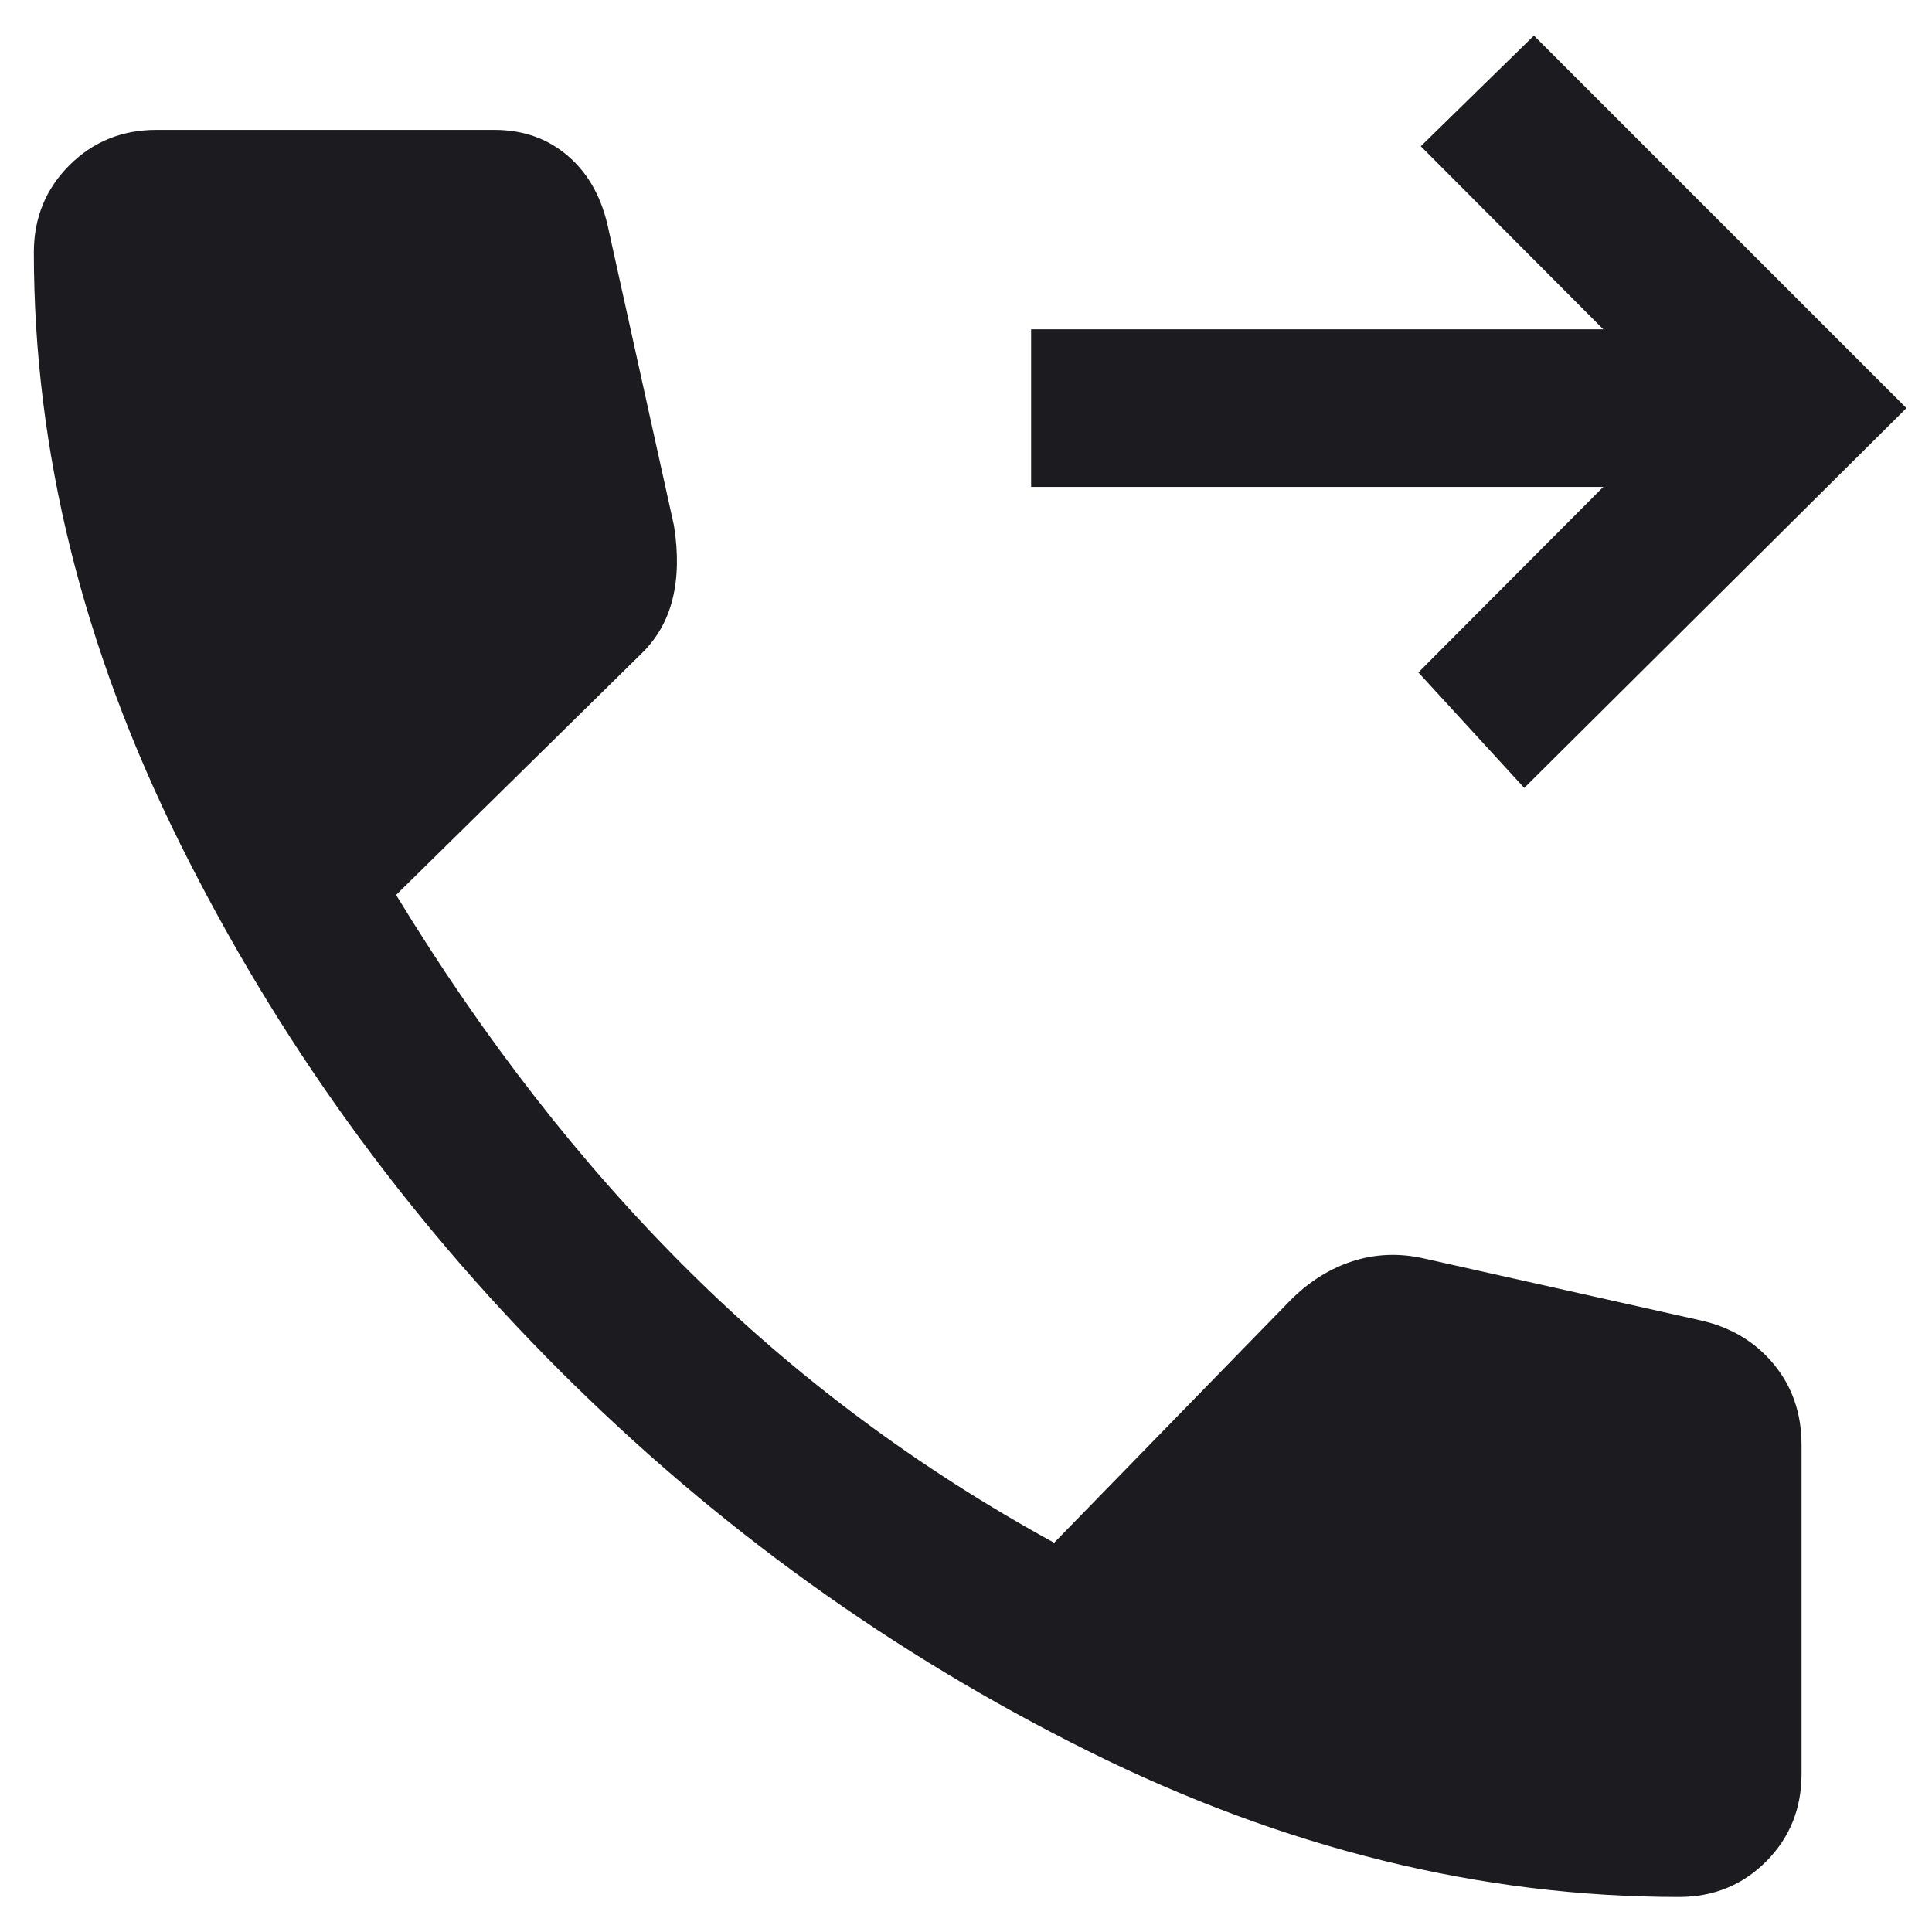
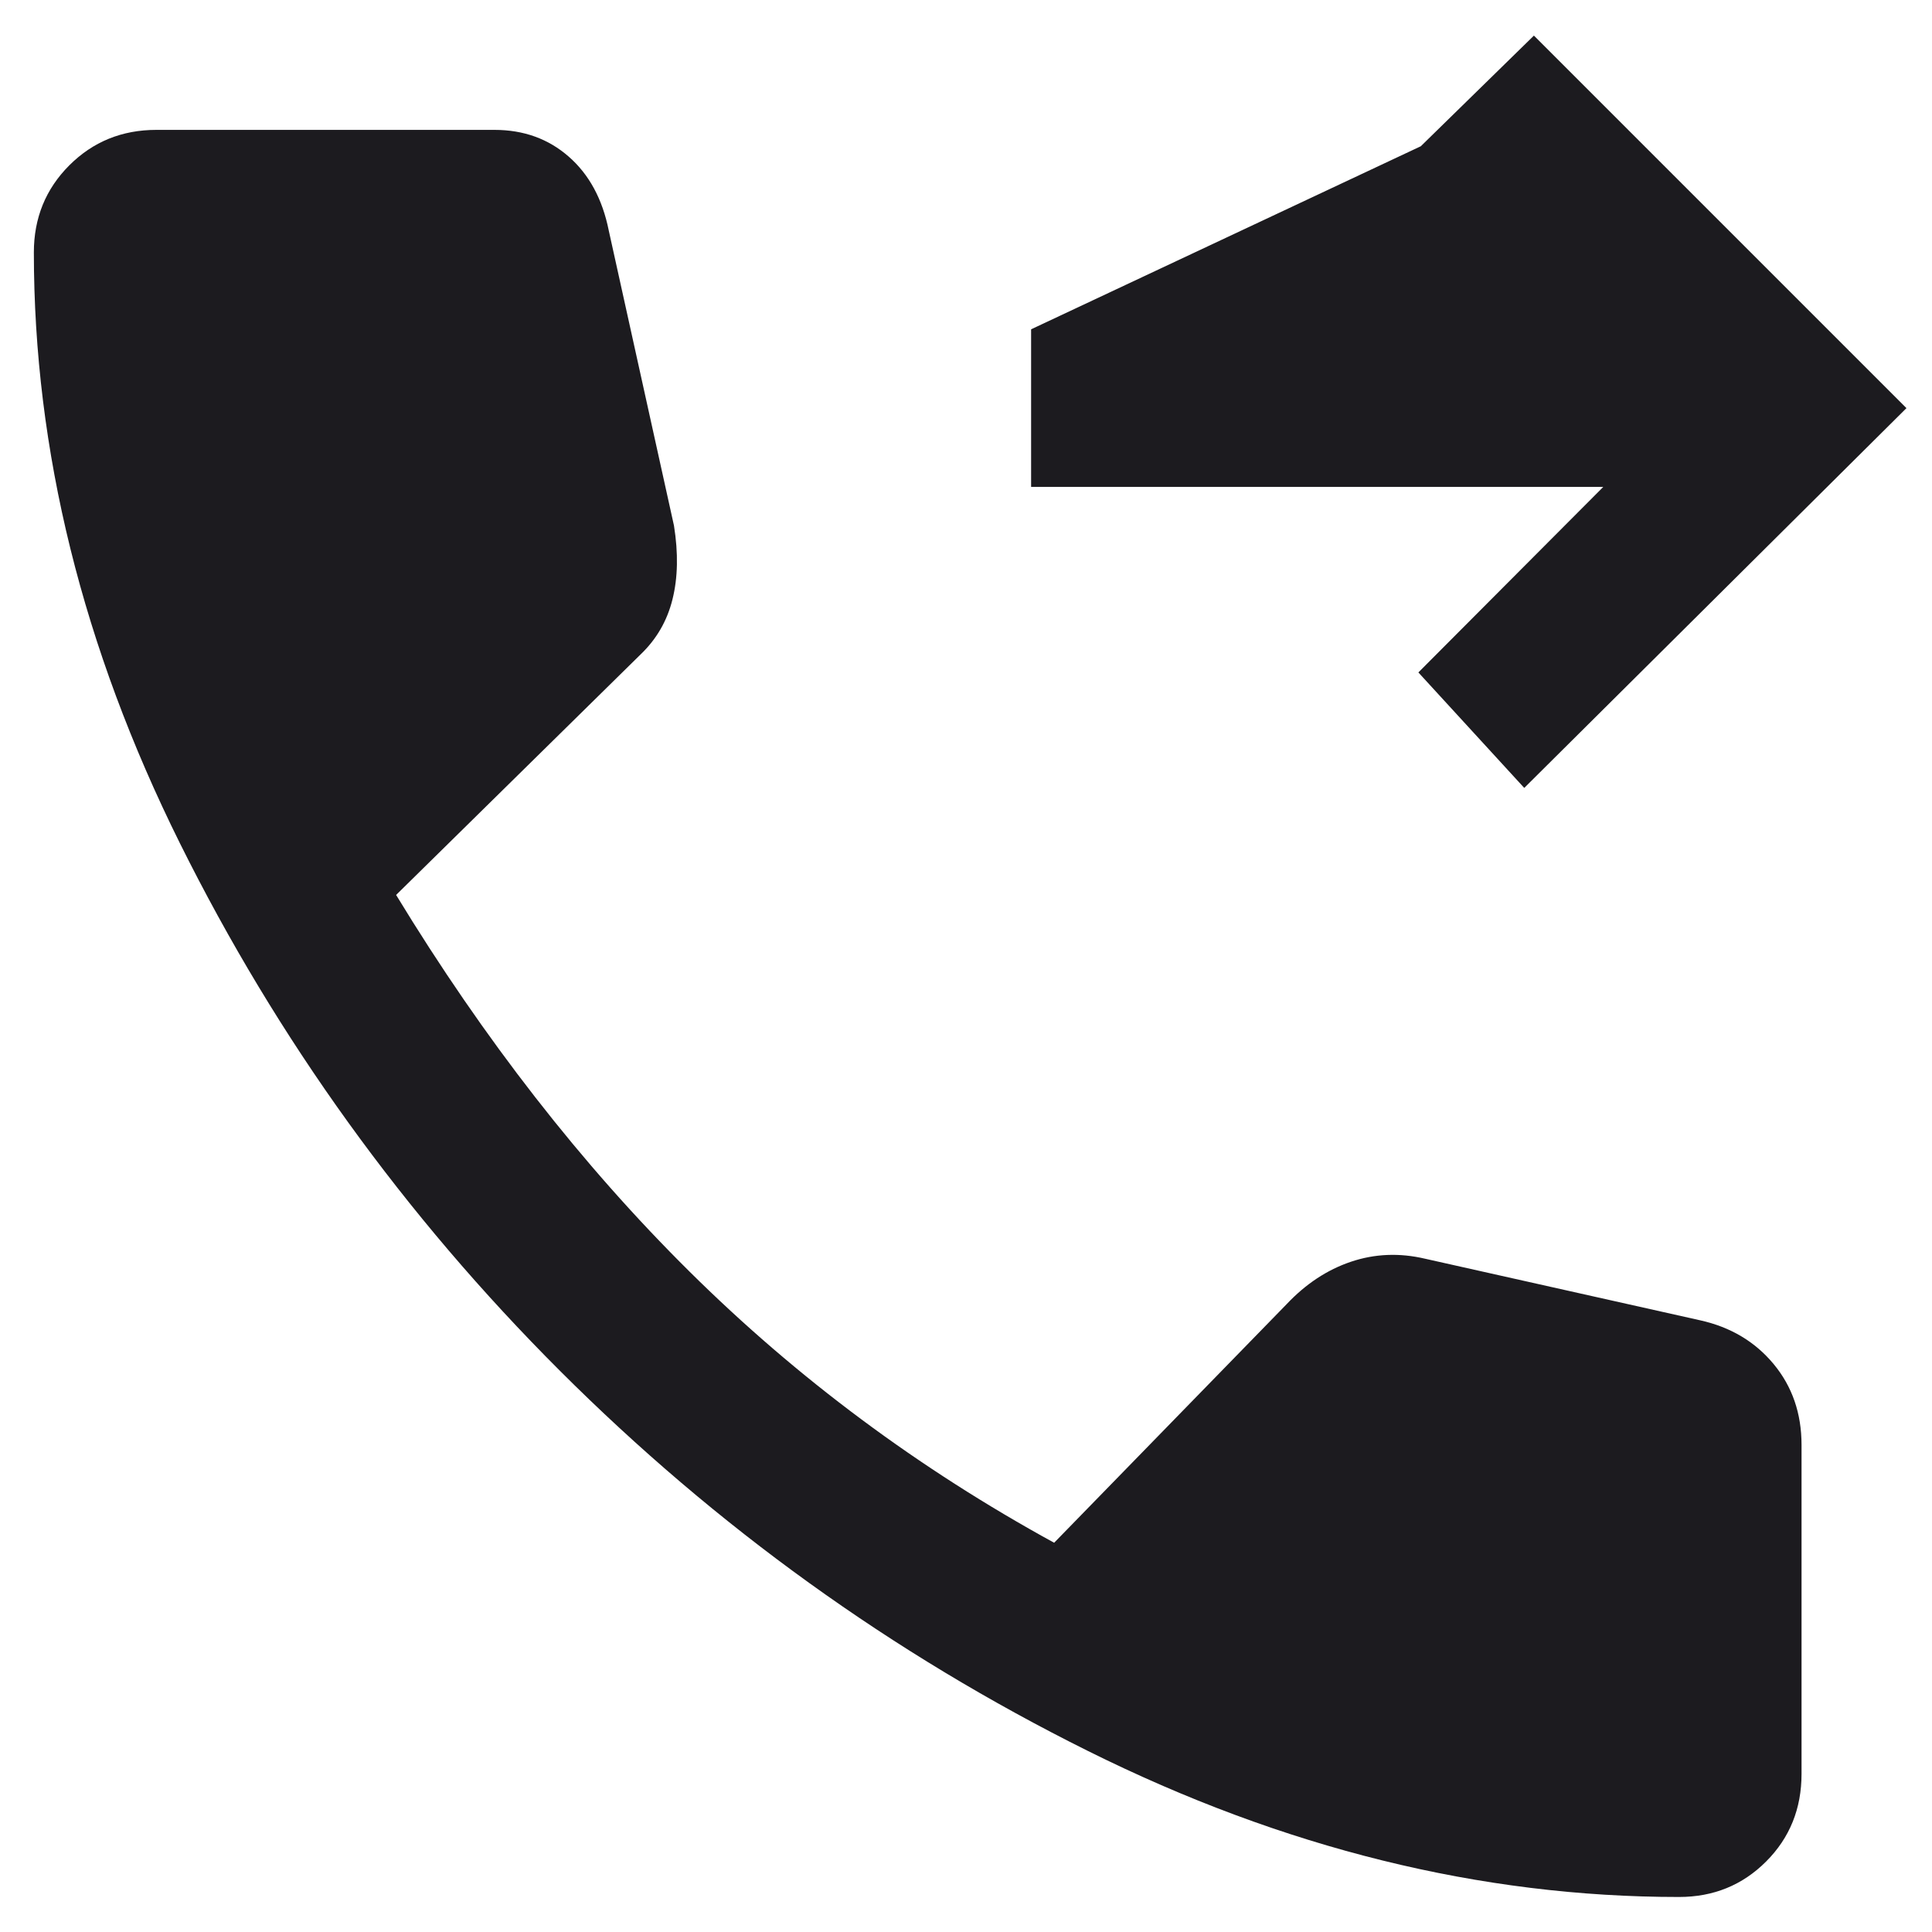
<svg xmlns="http://www.w3.org/2000/svg" width="40" height="40" viewBox="0 0 40 40" fill="none">
-   <path d="M31.558 16.313L29.366 13.922L33.194 10.081H21.348V6.818H33.194L29.416 3.028L31.758 0.737L39.471 8.45L31.558 16.313ZM34.762 39.275C30.655 39.275 26.576 38.267 22.523 36.251C18.471 34.235 14.829 31.613 11.597 28.385C8.365 25.157 5.741 21.515 3.725 17.459C1.709 13.402 0.701 9.325 0.701 5.226C0.701 4.513 0.946 3.912 1.435 3.423C1.924 2.934 2.525 2.689 3.238 2.689H10.238C10.84 2.689 11.352 2.873 11.774 3.242C12.196 3.61 12.473 4.121 12.604 4.774L13.954 10.883C14.045 11.453 14.035 11.961 13.923 12.409C13.812 12.856 13.591 13.236 13.261 13.551L8.201 18.529C10.02 21.518 12.044 24.116 14.273 26.324C16.502 28.533 19.019 30.405 21.825 31.941L26.635 27.005C27.032 26.583 27.477 26.289 27.97 26.123C28.463 25.957 28.974 25.936 29.503 26.06L35.202 27.336C35.83 27.476 36.336 27.777 36.721 28.241C37.106 28.705 37.299 29.263 37.299 29.916V36.726C37.299 37.447 37.054 38.052 36.565 38.541C36.076 39.03 35.475 39.275 34.762 39.275Z" fill="#1C1B1F" />
+   <path d="M31.558 16.313L29.366 13.922L33.194 10.081H21.348V6.818L29.416 3.028L31.758 0.737L39.471 8.45L31.558 16.313ZM34.762 39.275C30.655 39.275 26.576 38.267 22.523 36.251C18.471 34.235 14.829 31.613 11.597 28.385C8.365 25.157 5.741 21.515 3.725 17.459C1.709 13.402 0.701 9.325 0.701 5.226C0.701 4.513 0.946 3.912 1.435 3.423C1.924 2.934 2.525 2.689 3.238 2.689H10.238C10.84 2.689 11.352 2.873 11.774 3.242C12.196 3.61 12.473 4.121 12.604 4.774L13.954 10.883C14.045 11.453 14.035 11.961 13.923 12.409C13.812 12.856 13.591 13.236 13.261 13.551L8.201 18.529C10.02 21.518 12.044 24.116 14.273 26.324C16.502 28.533 19.019 30.405 21.825 31.941L26.635 27.005C27.032 26.583 27.477 26.289 27.97 26.123C28.463 25.957 28.974 25.936 29.503 26.06L35.202 27.336C35.83 27.476 36.336 27.777 36.721 28.241C37.106 28.705 37.299 29.263 37.299 29.916V36.726C37.299 37.447 37.054 38.052 36.565 38.541C36.076 39.03 35.475 39.275 34.762 39.275Z" fill="#1C1B1F" />
</svg>